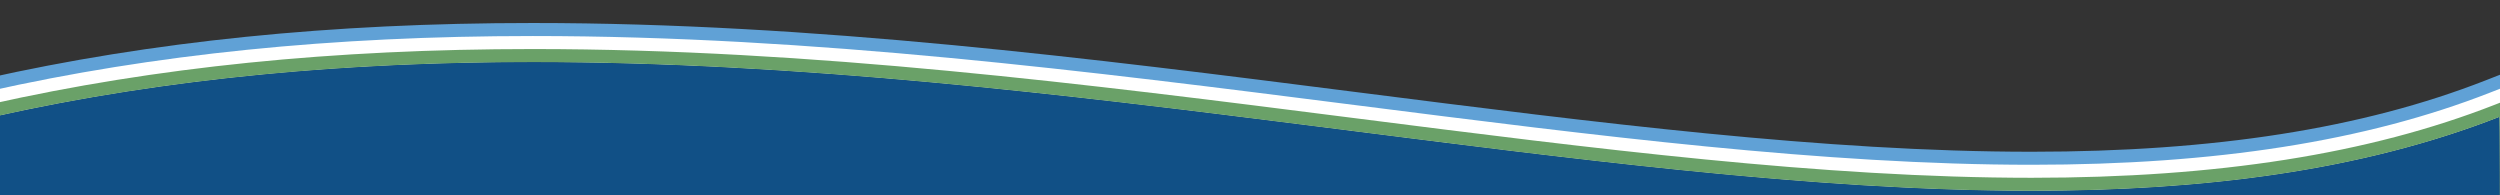
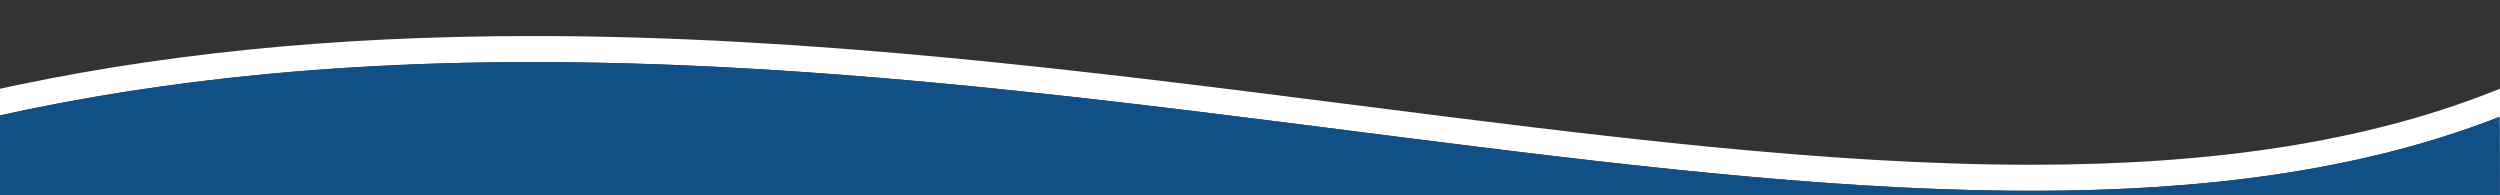
<svg xmlns="http://www.w3.org/2000/svg" width="1920" height="150" viewBox="0 0 1920 150">
  <rect x="0" y="0" width="1920" height="150" fill="#333333" stroke="none" />
  <defs>
    <clipPath id="clip-path">
      <rect id="Rectangle_140" data-name="Rectangle 140" width="1920" height="150" transform="translate(5.305)" fill="#fff" />
    </clipPath>
  </defs>
  <g id="Mask_Group_5" data-name="Mask Group 5" transform="translate(-5.305)" clip-path="url(#clip-path)">
    <g id="Group_208" data-name="Group 208" transform="translate(5.305 -2693)">
      <g id="Path_2779" data-name="Path 2779" transform="translate(-16313.461 -6637) rotate(180)" fill="none">
        <path d="M-16308.155-9419.8c-694.981,155.989-1450.935-185.251-1924.845,0-1.031,3.613,0-1015.2,0-1015.2h1924.845Z" stroke="none" />
-         <path d="M -16722.688 -9377.67 C -16583.908 -9377.67 -16444.826 -9389.12 -16308.155 -9419.796 L -16308.155 -10435 L -18233 -10435 C -18233 -10435 -18234.027 -9419.786 -18233.006 -9419.786 C -18233.004 -9419.786 -18233.002 -9419.79 -18233 -9419.796 C -18126.236 -9461.529 -18005.191 -9476.54 -17873.723 -9476.54 C -17536.375 -9476.54 -17130.625 -9377.67 -16722.688 -9377.67 M -16722.688 -9347.671 C -16938.24 -9347.671 -17150.674 -9374.712 -17356.115 -9400.862 C -17540.652 -9424.353 -17714.957 -9446.54 -17873.723 -9446.54 C -18013.994 -9446.54 -18127.941 -9428.652 -18222.078 -9391.854 L -18240.258 -9384.748 L -18254.123 -9398.491 C -18263.154 -9407.445 -18263.154 -9407.445 -18263.295 -9463.635 C -18263.365 -9491.479 -18263.41 -9531.199 -18263.434 -9578.836 C -18263.482 -9674.067 -18263.449 -9800.946 -18263.385 -9927.794 C -18263.256 -10181.476 -18263 -10435.03 -18263 -10435.03 L -18262.971 -10465 L -18233 -10465 L -16308.155 -10465 L -16278.155 -10465 L -16278.155 -10435 L -16278.155 -9419.796 L -16278.155 -9395.783 L -16301.585 -9390.524 C -16430.061 -9361.688 -16567.805 -9347.671 -16722.688 -9347.671 Z" stroke="none" fill="#60a1d6" />
      </g>
      <g id="Path_2778" data-name="Path 2778" transform="translate(-16313.461 -6637) rotate(180)" fill="none">
-         <path d="M-16308.155-9419.8c-694.981,155.989-1450.935-185.251-1924.845,0-1.031,3.613,0-1015.2,0-1015.2h1924.845Z" stroke="none" />
        <path d="M -16722.688 -9377.67 C -16583.908 -9377.67 -16444.826 -9389.12 -16308.155 -9419.796 L -16308.155 -10435 L -18233 -10435 C -18233 -10435 -18234.027 -9419.786 -18233.006 -9419.786 C -18233.004 -9419.786 -18233.002 -9419.79 -18233 -9419.796 C -18126.236 -9461.529 -18005.191 -9476.54 -17873.723 -9476.54 C -17536.375 -9476.54 -17130.625 -9377.67 -16722.688 -9377.67 M -16722.688 -9357.671 C -16937.605 -9357.671 -17149.721 -9384.671 -17354.852 -9410.782 C -17539.713 -9434.313 -17714.322 -9456.54 -17873.723 -9456.54 C -18015.262 -9456.54 -18130.4 -9438.428 -18225.719 -9401.169 L -18237.838 -9396.431 L -18247.082 -9405.593 C -18253.164 -9411.623 -18253.164 -9411.623 -18253.295 -9463.66 C -18253.365 -9491.499 -18253.41 -9531.213 -18253.434 -9578.841 C -18253.482 -9674.069 -18253.449 -9800.945 -18253.385 -9927.789 C -18253.256 -10181.469 -18253 -10435.021 -18253 -10435.021 L -18252.98 -10455 L -18233 -10455 L -16308.155 -10455 L -16288.155 -10455 L -16288.155 -10435 L -16288.155 -9419.796 L -16288.155 -9403.787 L -16303.775 -9400.281 C -16431.521 -9371.608 -16568.549 -9357.671 -16722.688 -9357.671 Z" stroke="none" fill="#fff" />
      </g>
      <path id="Path_2776" data-name="Path 2776" d="M-16308.155-9419.8c-694.981,155.989-1450.935-185.251-1924.845,0-1.031,3.613,0-1015.2,0-1015.2h1924.845Z" transform="translate(-16313.461 -6637) rotate(180)" fill="#115086" />
      <g id="Path_2777" data-name="Path 2777" transform="translate(-16313.461 -6637) rotate(180)" fill="none">
-         <path d="M-16308.155-9419.8c-694.981,155.989-1450.935-185.251-1924.845,0-1.031,3.613,0-1015.2,0-1015.2h1924.845Z" stroke="none" />
-         <path d="M -16722.688 -9377.67 C -16583.908 -9377.67 -16444.826 -9389.12 -16308.155 -9419.796 L -16308.155 -10435 L -18233 -10435 C -18233 -10435 -18234.027 -9419.786 -18233.006 -9419.786 C -18233.004 -9419.786 -18233.002 -9419.789 -18233 -9419.796 C -18126.236 -9461.529 -18005.191 -9476.54 -17873.723 -9476.54 C -17536.375 -9476.54 -17130.625 -9377.67 -16722.688 -9377.67 M -16722.688 -9367.67 C -16936.971 -9367.67 -17148.766 -9394.63 -17353.588 -9420.702 C -17538.773 -9444.275 -17713.689 -9466.54 -17873.723 -9466.54 C -18016.529 -9466.54 -18132.859 -9448.203 -18229.359 -9410.482 L -18235.42 -9408.113 L -18240.043 -9412.695 C -18243.352 -9415.977 -18243.352 -9415.977 -18243.434 -9578.846 C -18243.482 -9674.071 -18243.449 -9800.943 -18243.385 -9927.784 C -18243.256 -10181.461 -18243 -10435.01 -18243 -10435.01 L -18242.99 -10445 L -18233 -10445 L -16308.155 -10445 L -16298.155 -10445 L -16298.155 -10435 L -16298.155 -9419.796 L -16298.155 -9411.792 L -16305.965 -9410.038 C -16432.984 -9381.529 -16569.295 -9367.67 -16722.688 -9367.67 Z" stroke="none" fill="#6aa168" />
-       </g>
+         </g>
    </g>
  </g>
</svg>